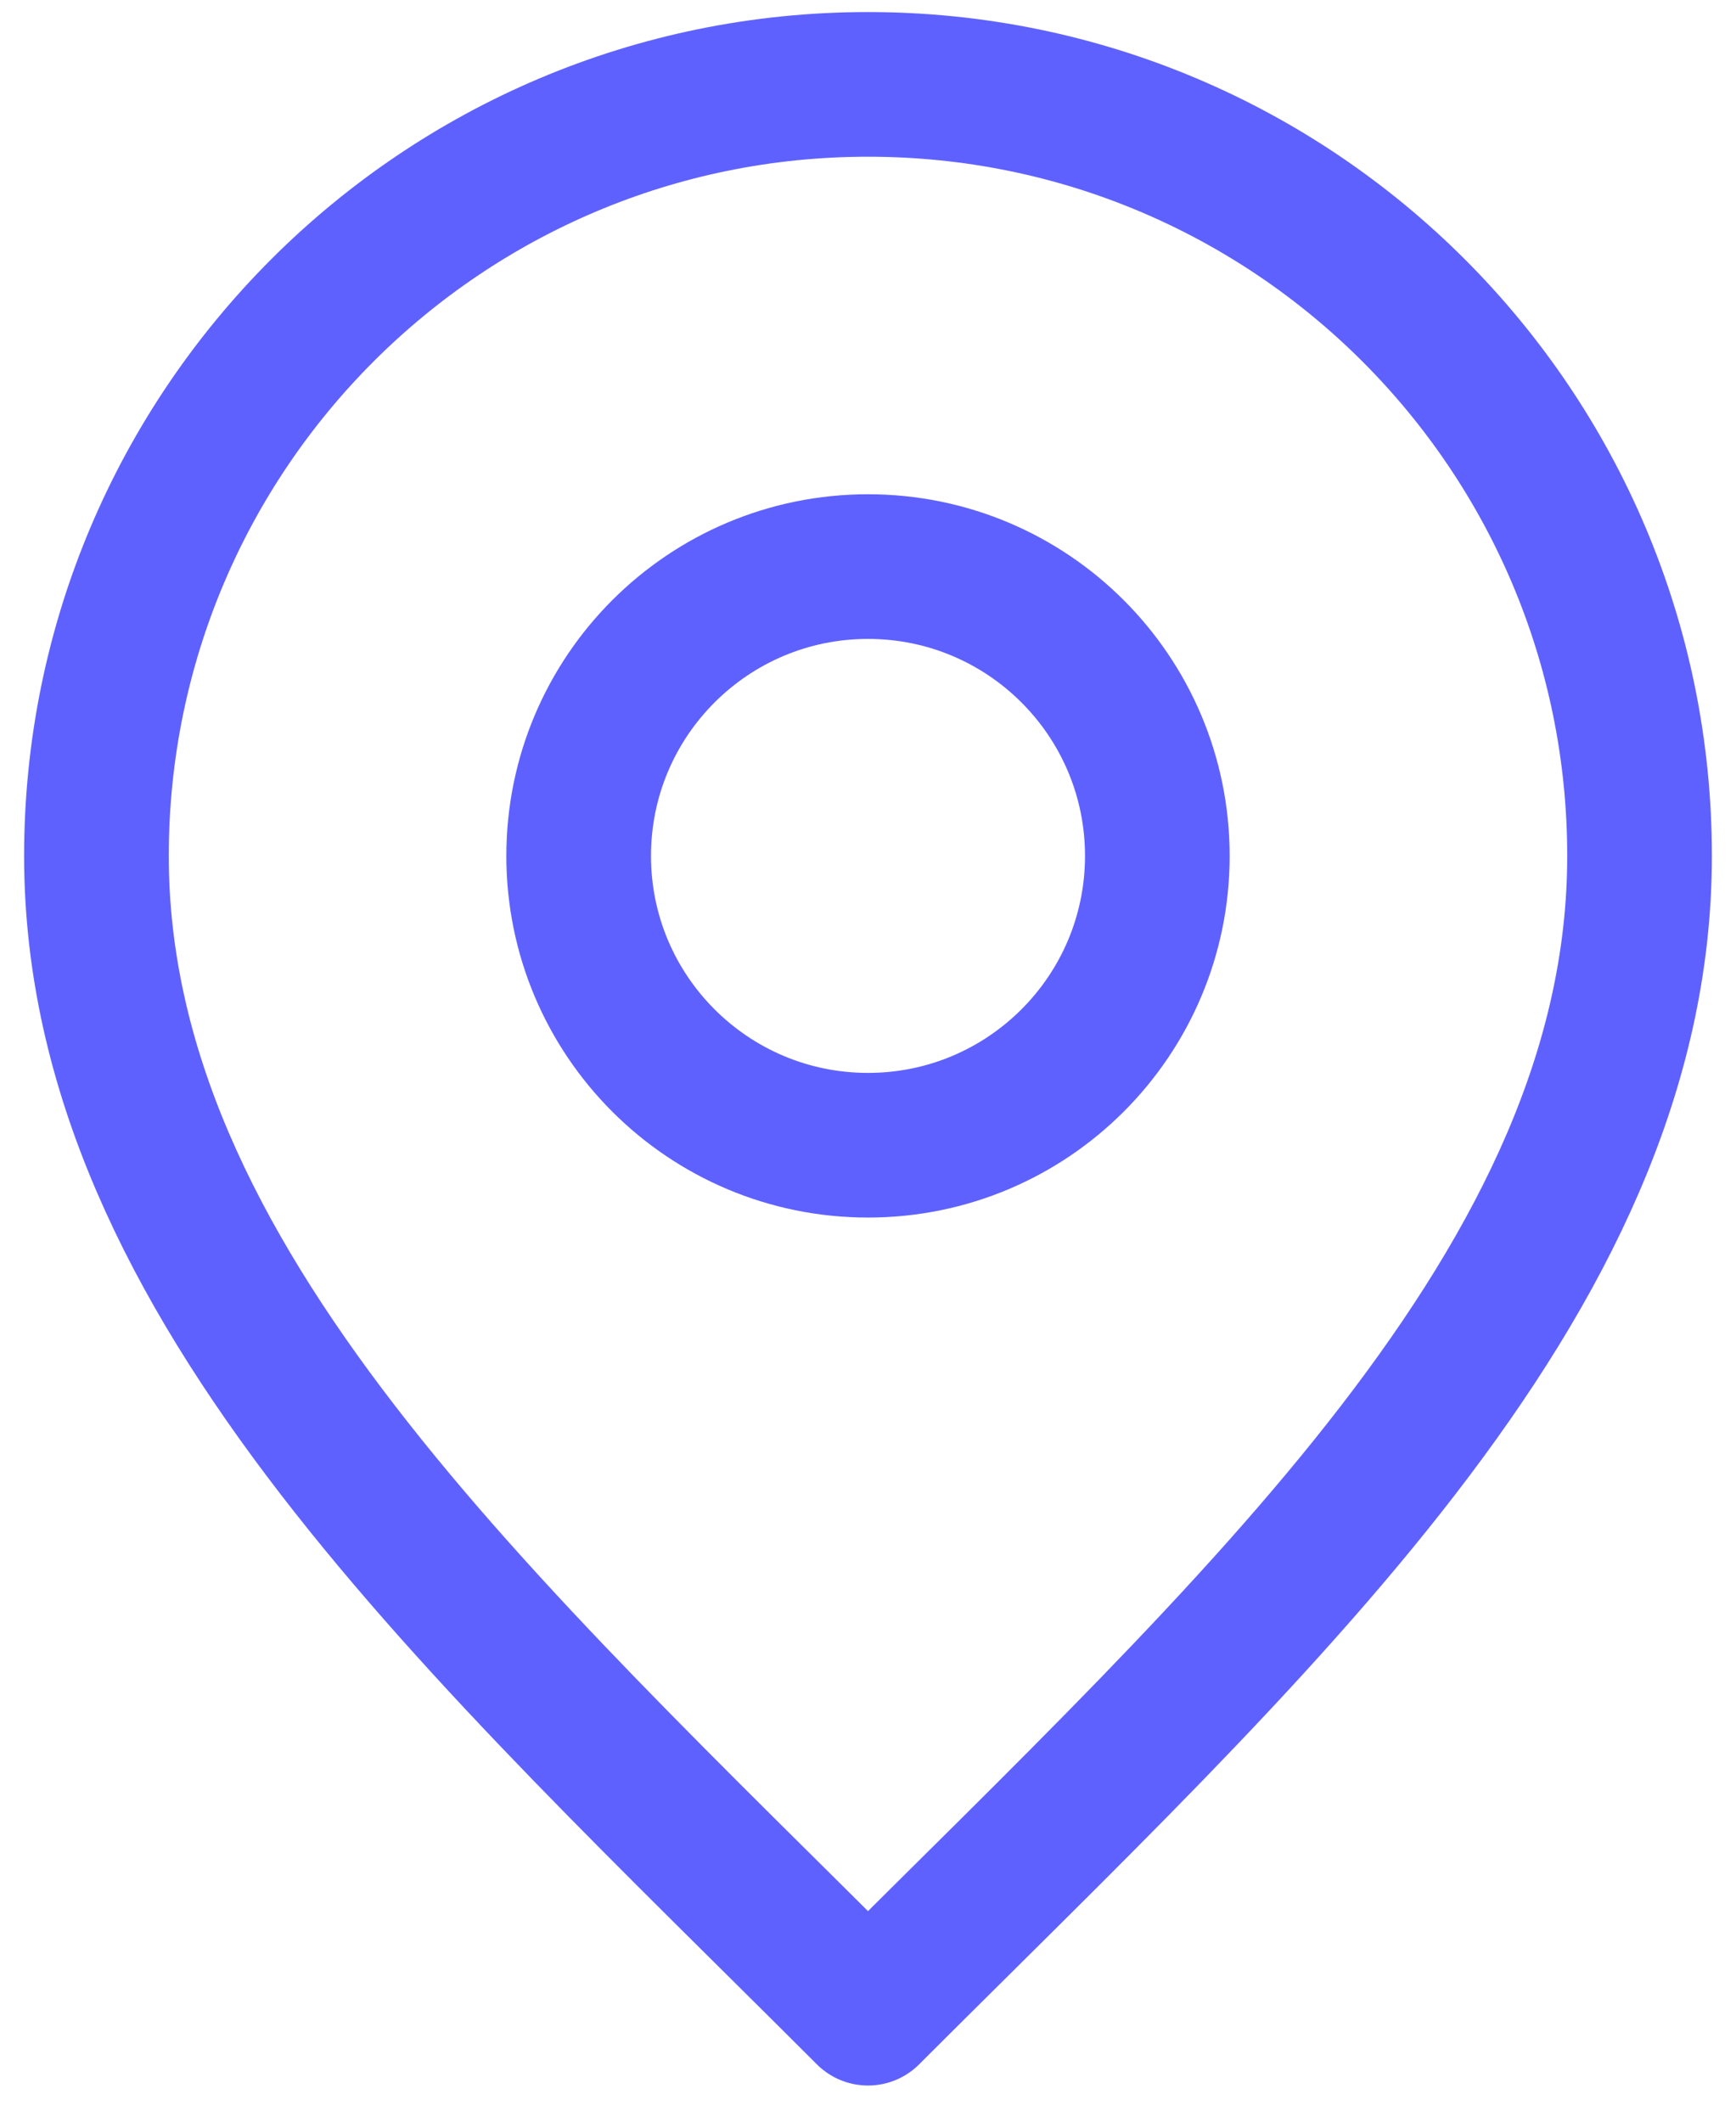
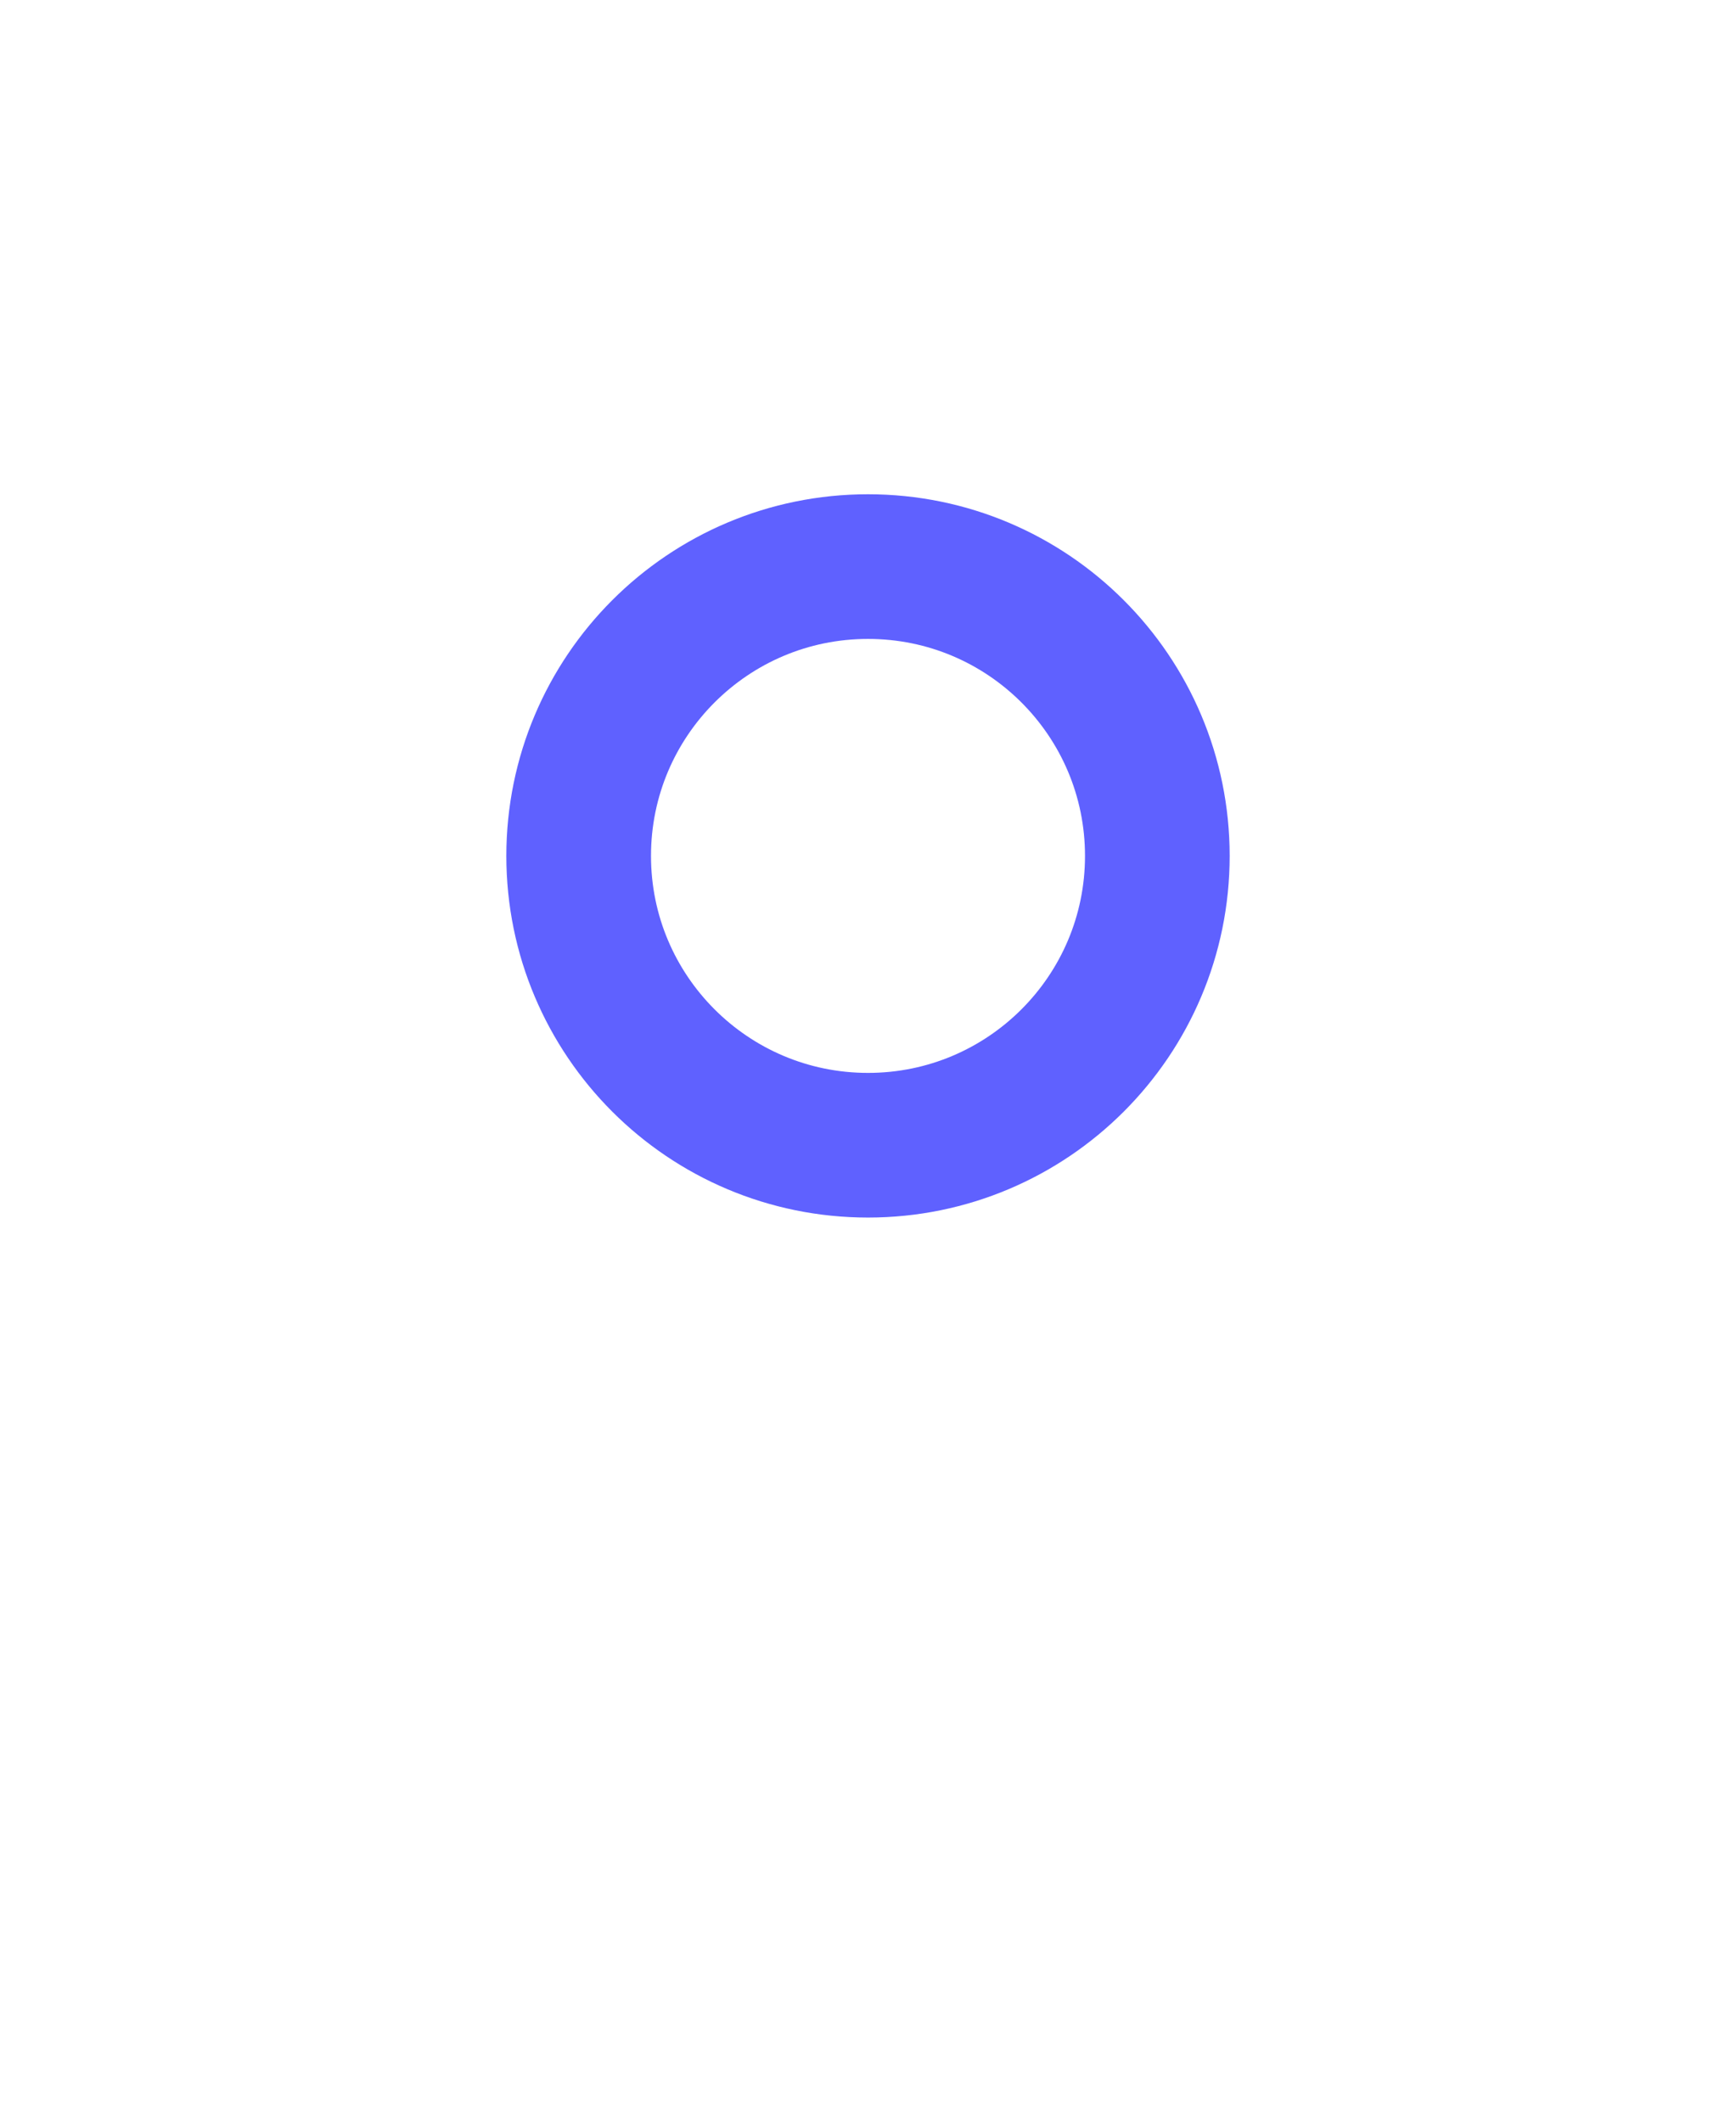
<svg xmlns="http://www.w3.org/2000/svg" width="36" height="44" viewBox="0 0 36 44" fill="none">
  <path d="M18 23.75C21.314 23.75 24 21.064 24 17.75C24 14.436 21.314 11.75 18 11.75C14.686 11.75 12 14.436 12 17.75C12 21.064 14.686 23.75 18 23.75Z" stroke="#5F61FF" stroke-width="3" stroke-linecap="round" stroke-linejoin="round" />
-   <path d="M18 41.75C26 33.75 34 26.587 34 17.75C34 8.913 26.837 1.75 18 1.75C9.163 1.75 2 8.913 2 17.75C2 26.587 10 33.75 18 41.75Z" stroke="#5F61FF" stroke-width="3" stroke-linecap="round" stroke-linejoin="round" />
</svg>